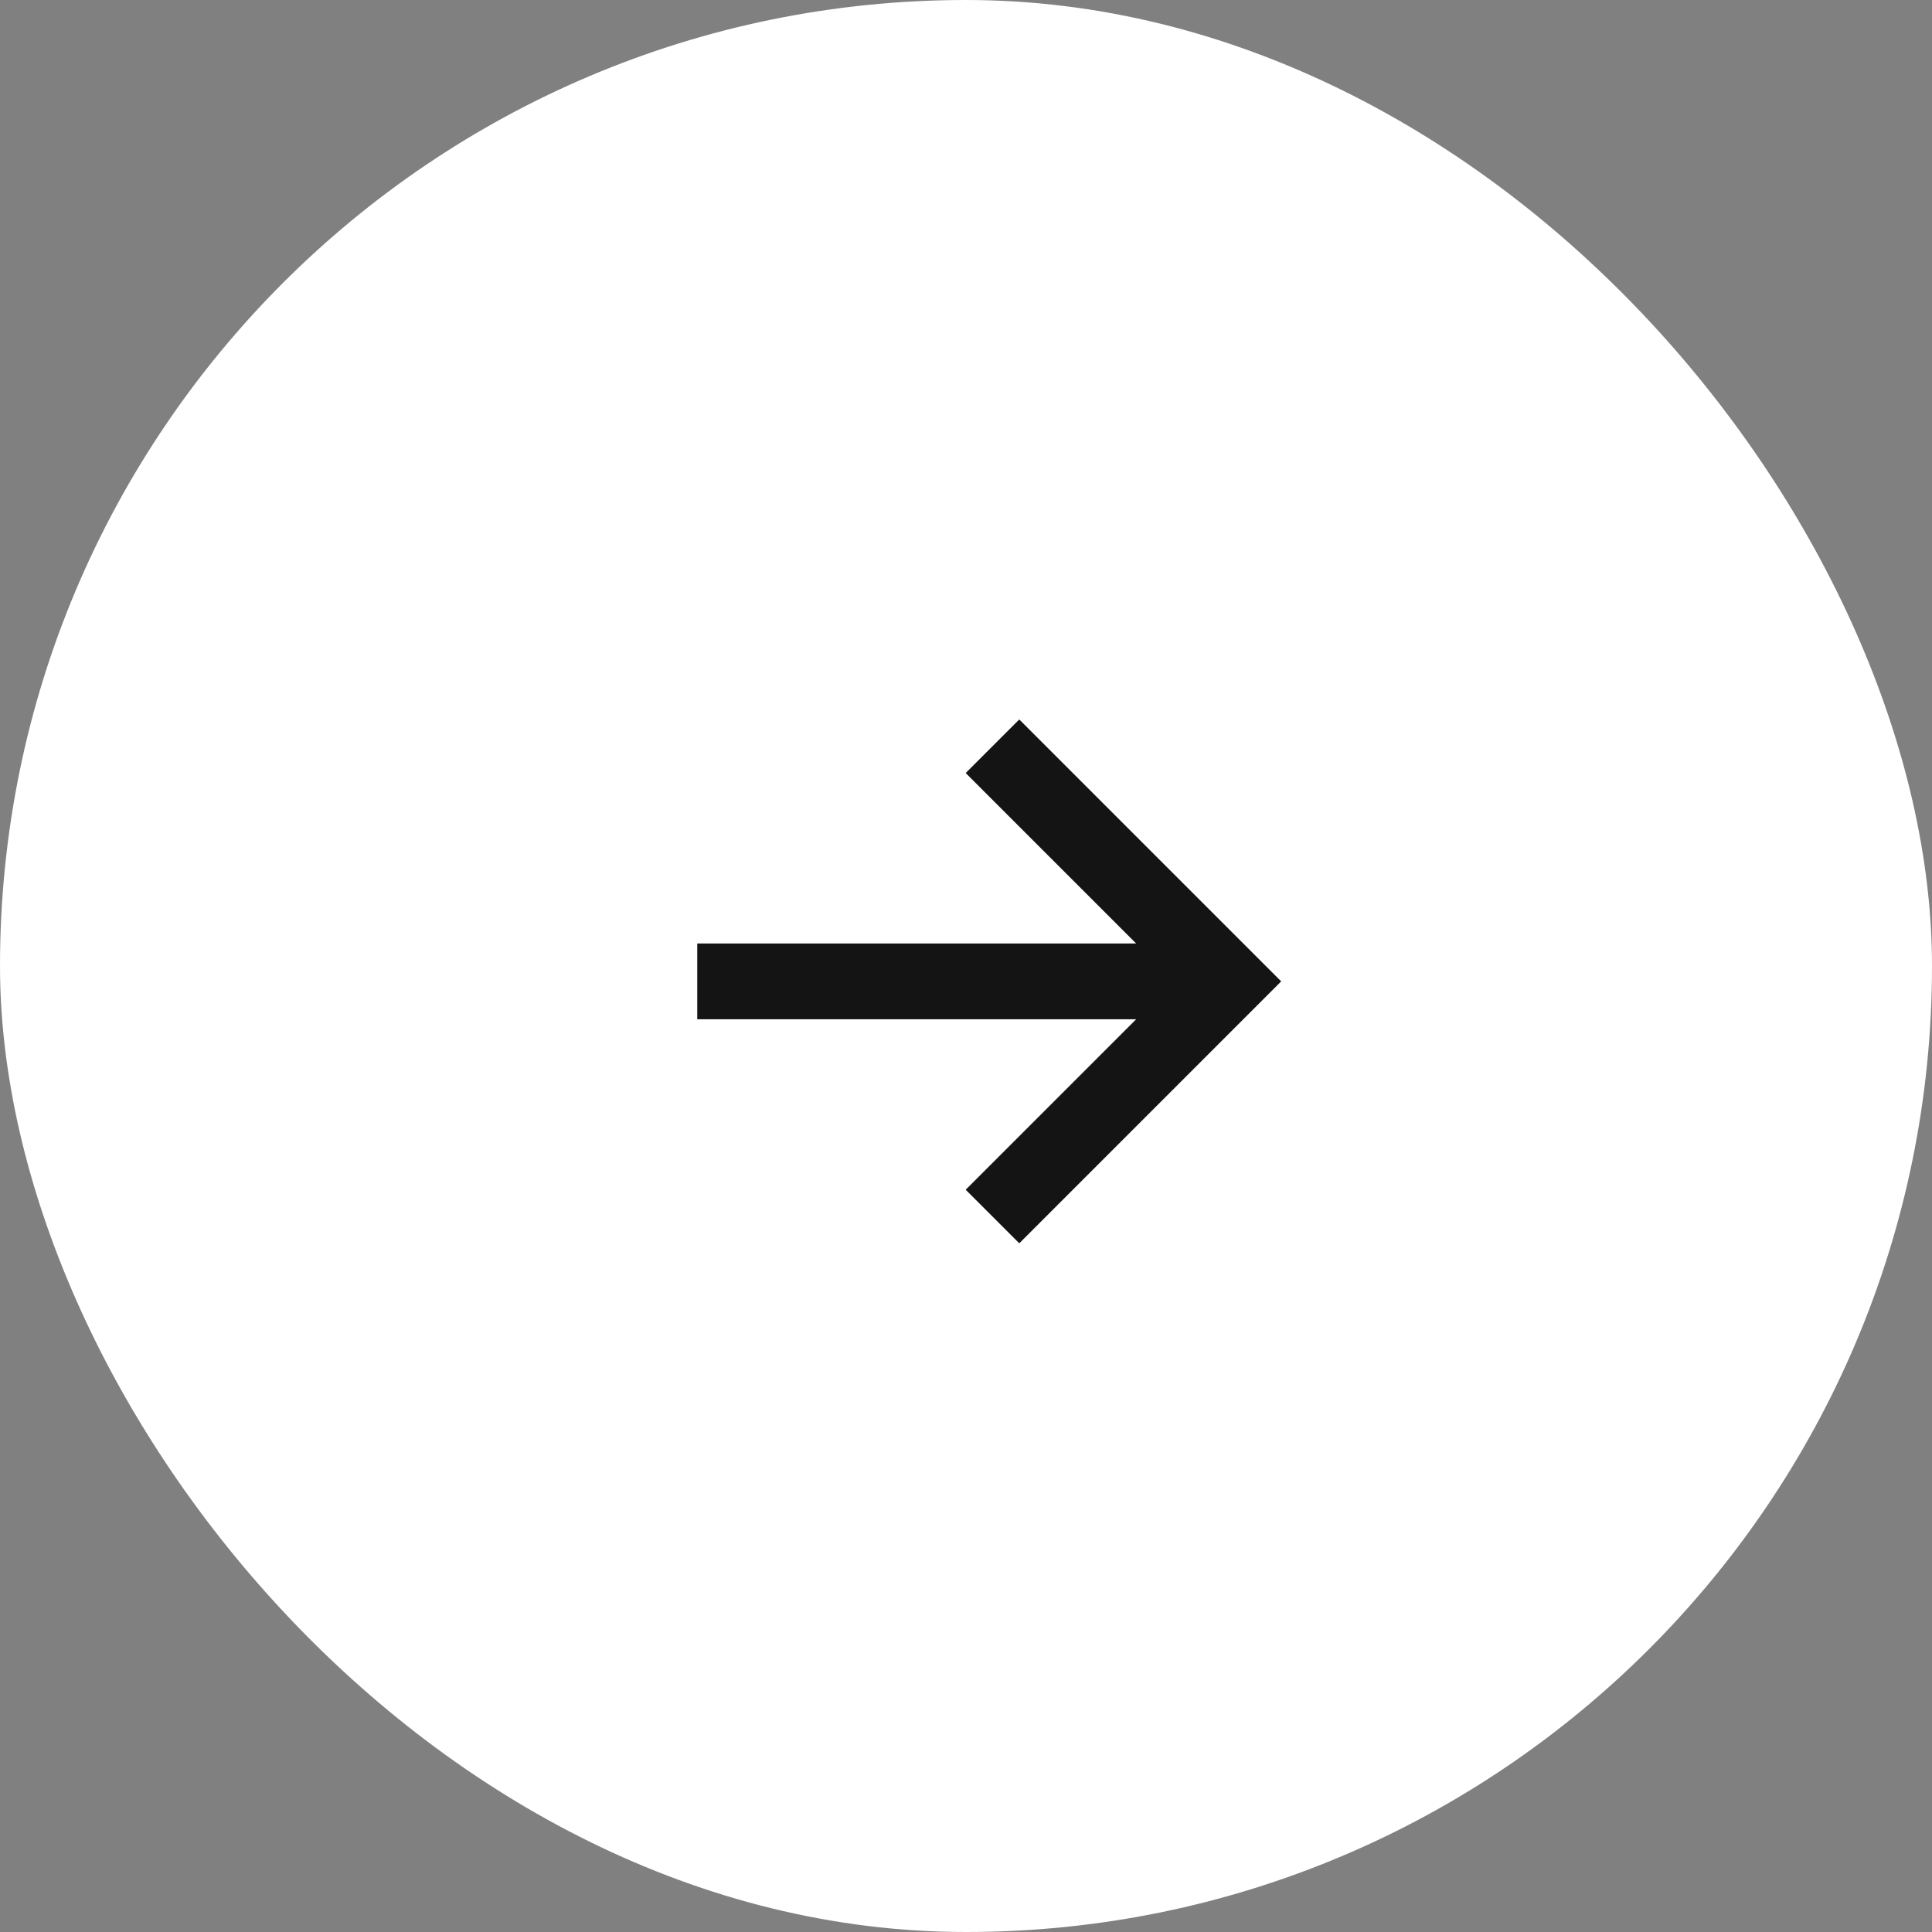
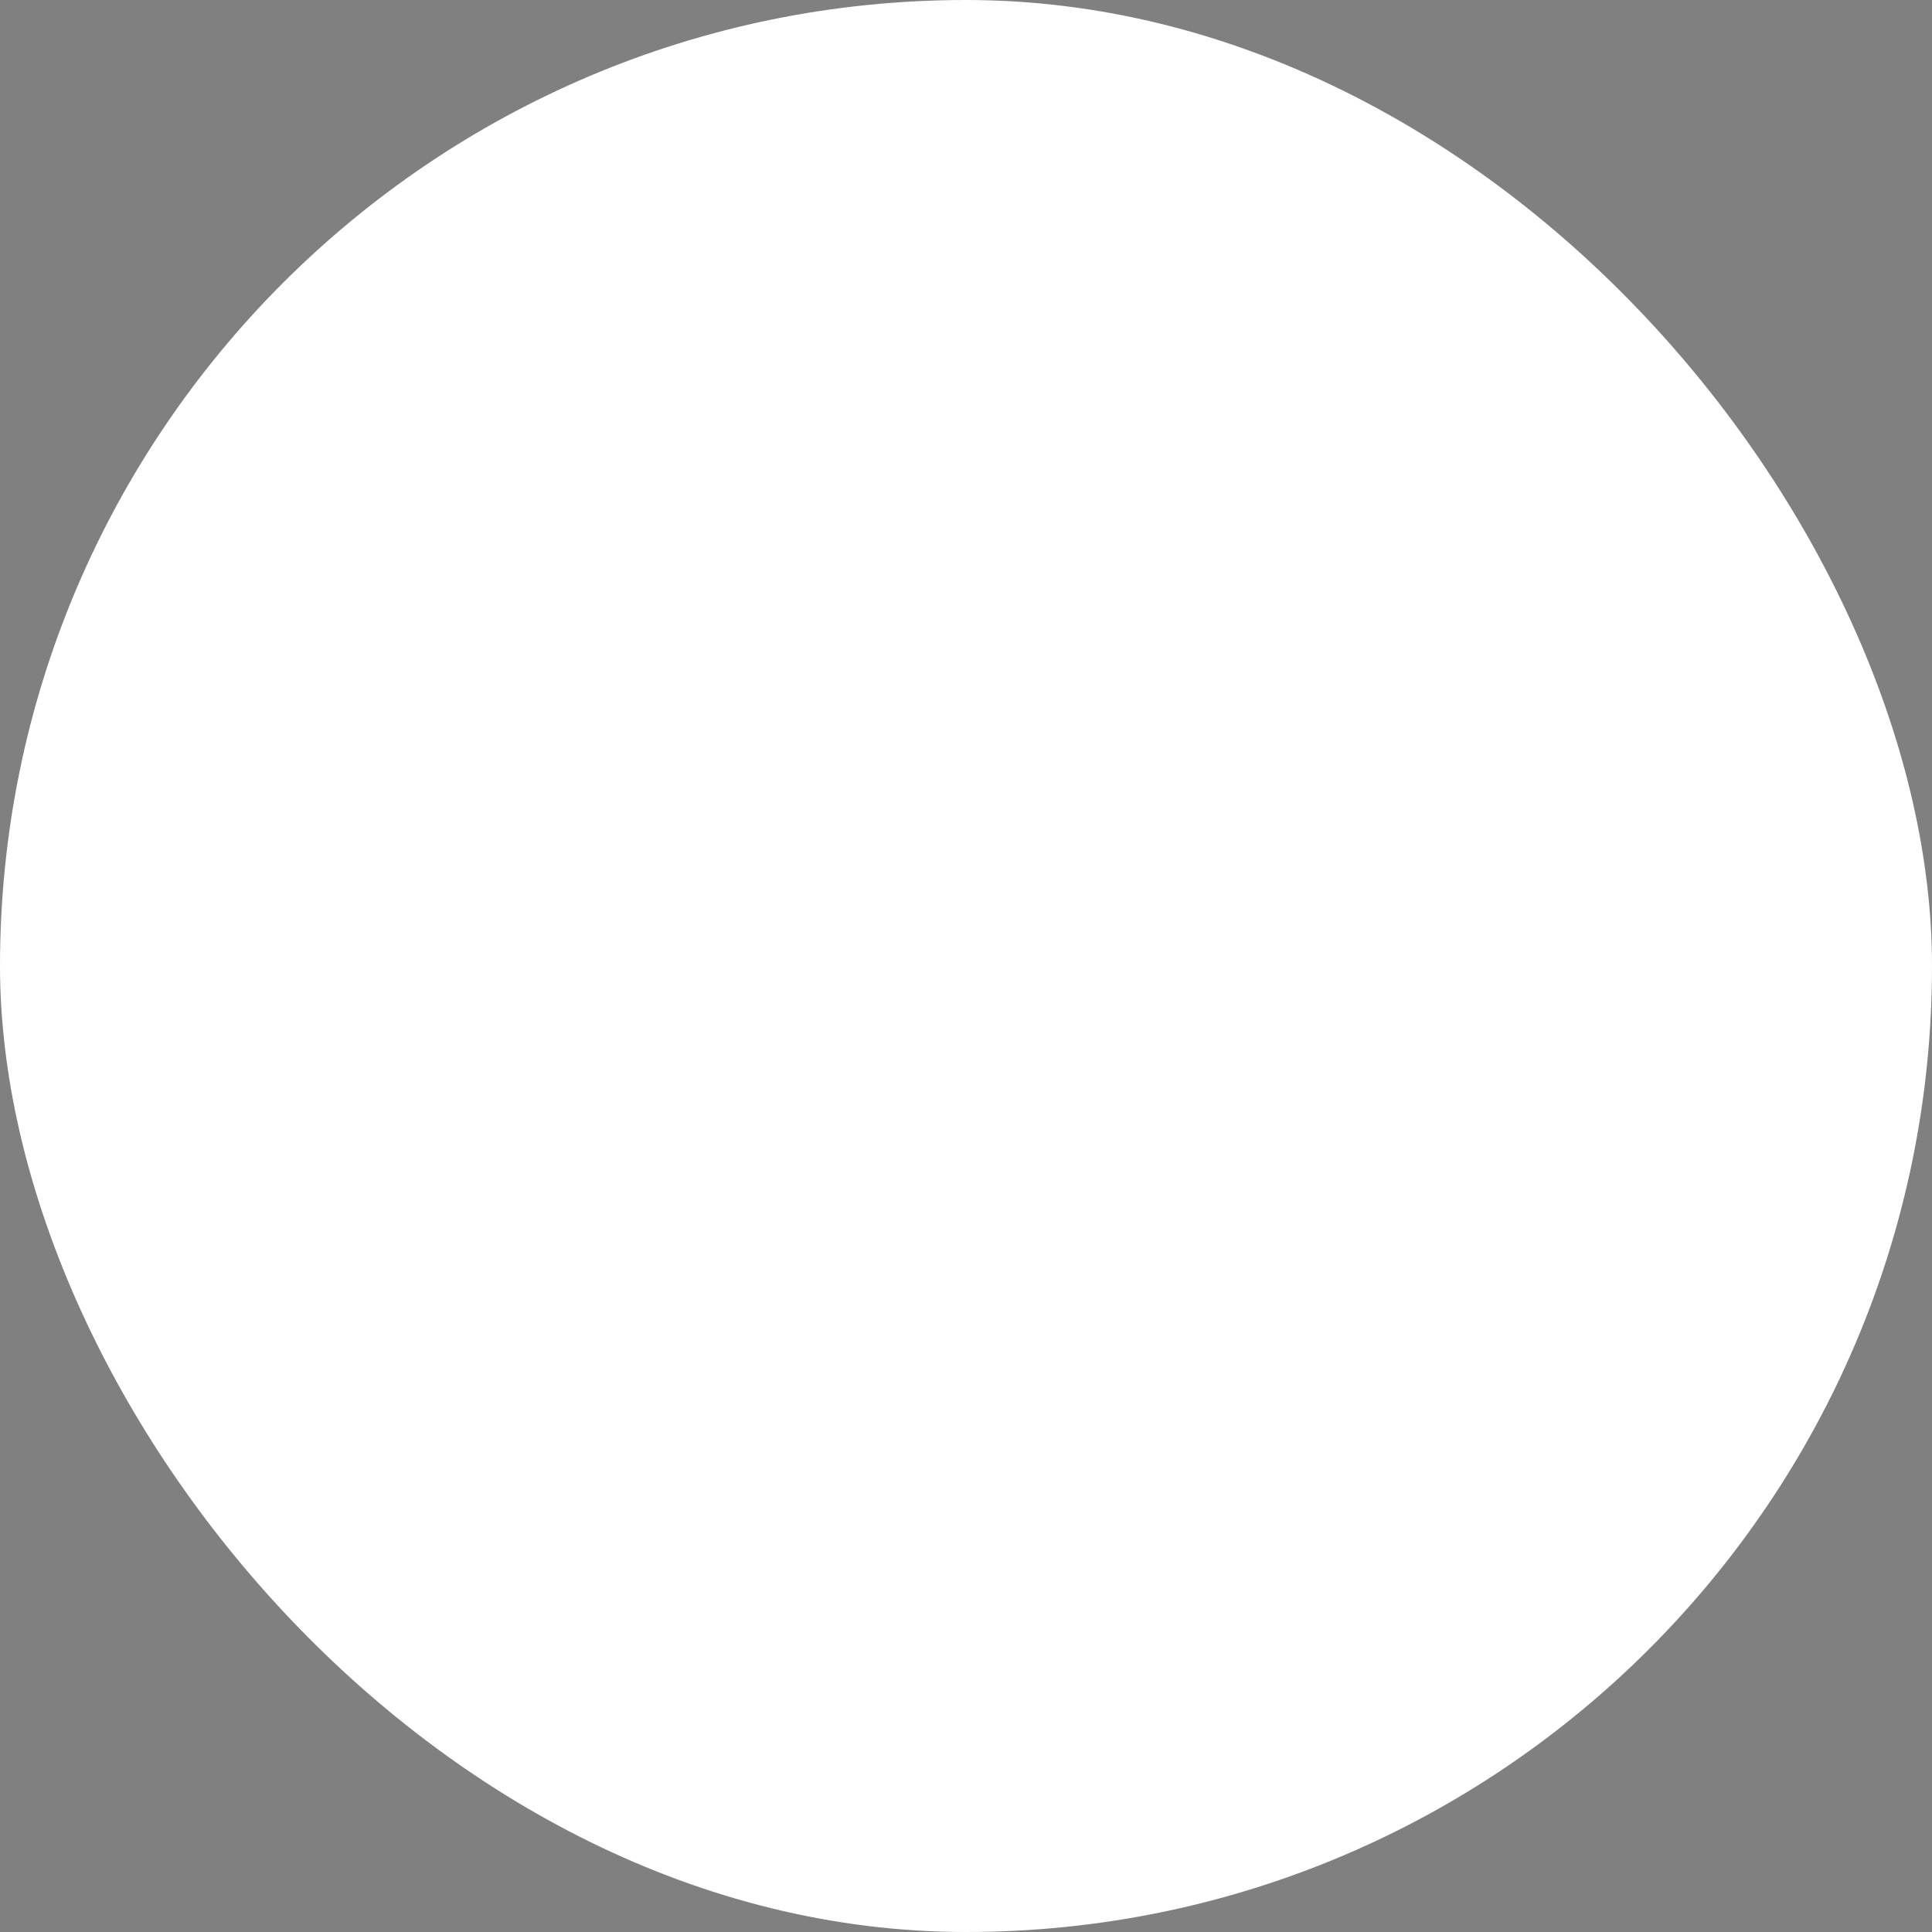
<svg xmlns="http://www.w3.org/2000/svg" width="51" height="51" viewBox="0 0 51 51" fill="none">
  <rect x="0" y="0" width="51" height="51" fill="#808080" stroke="none" />
  <rect width="51" height="51" rx="25.5" fill="white" />
-   <path d="M18.406 24.906H29.992L25.492 20.406L26.906 18.992L33.82 25.906L26.906 32.82L25.492 31.406L29.992 26.906H18.406V24.906Z" fill="#151414" />
</svg>